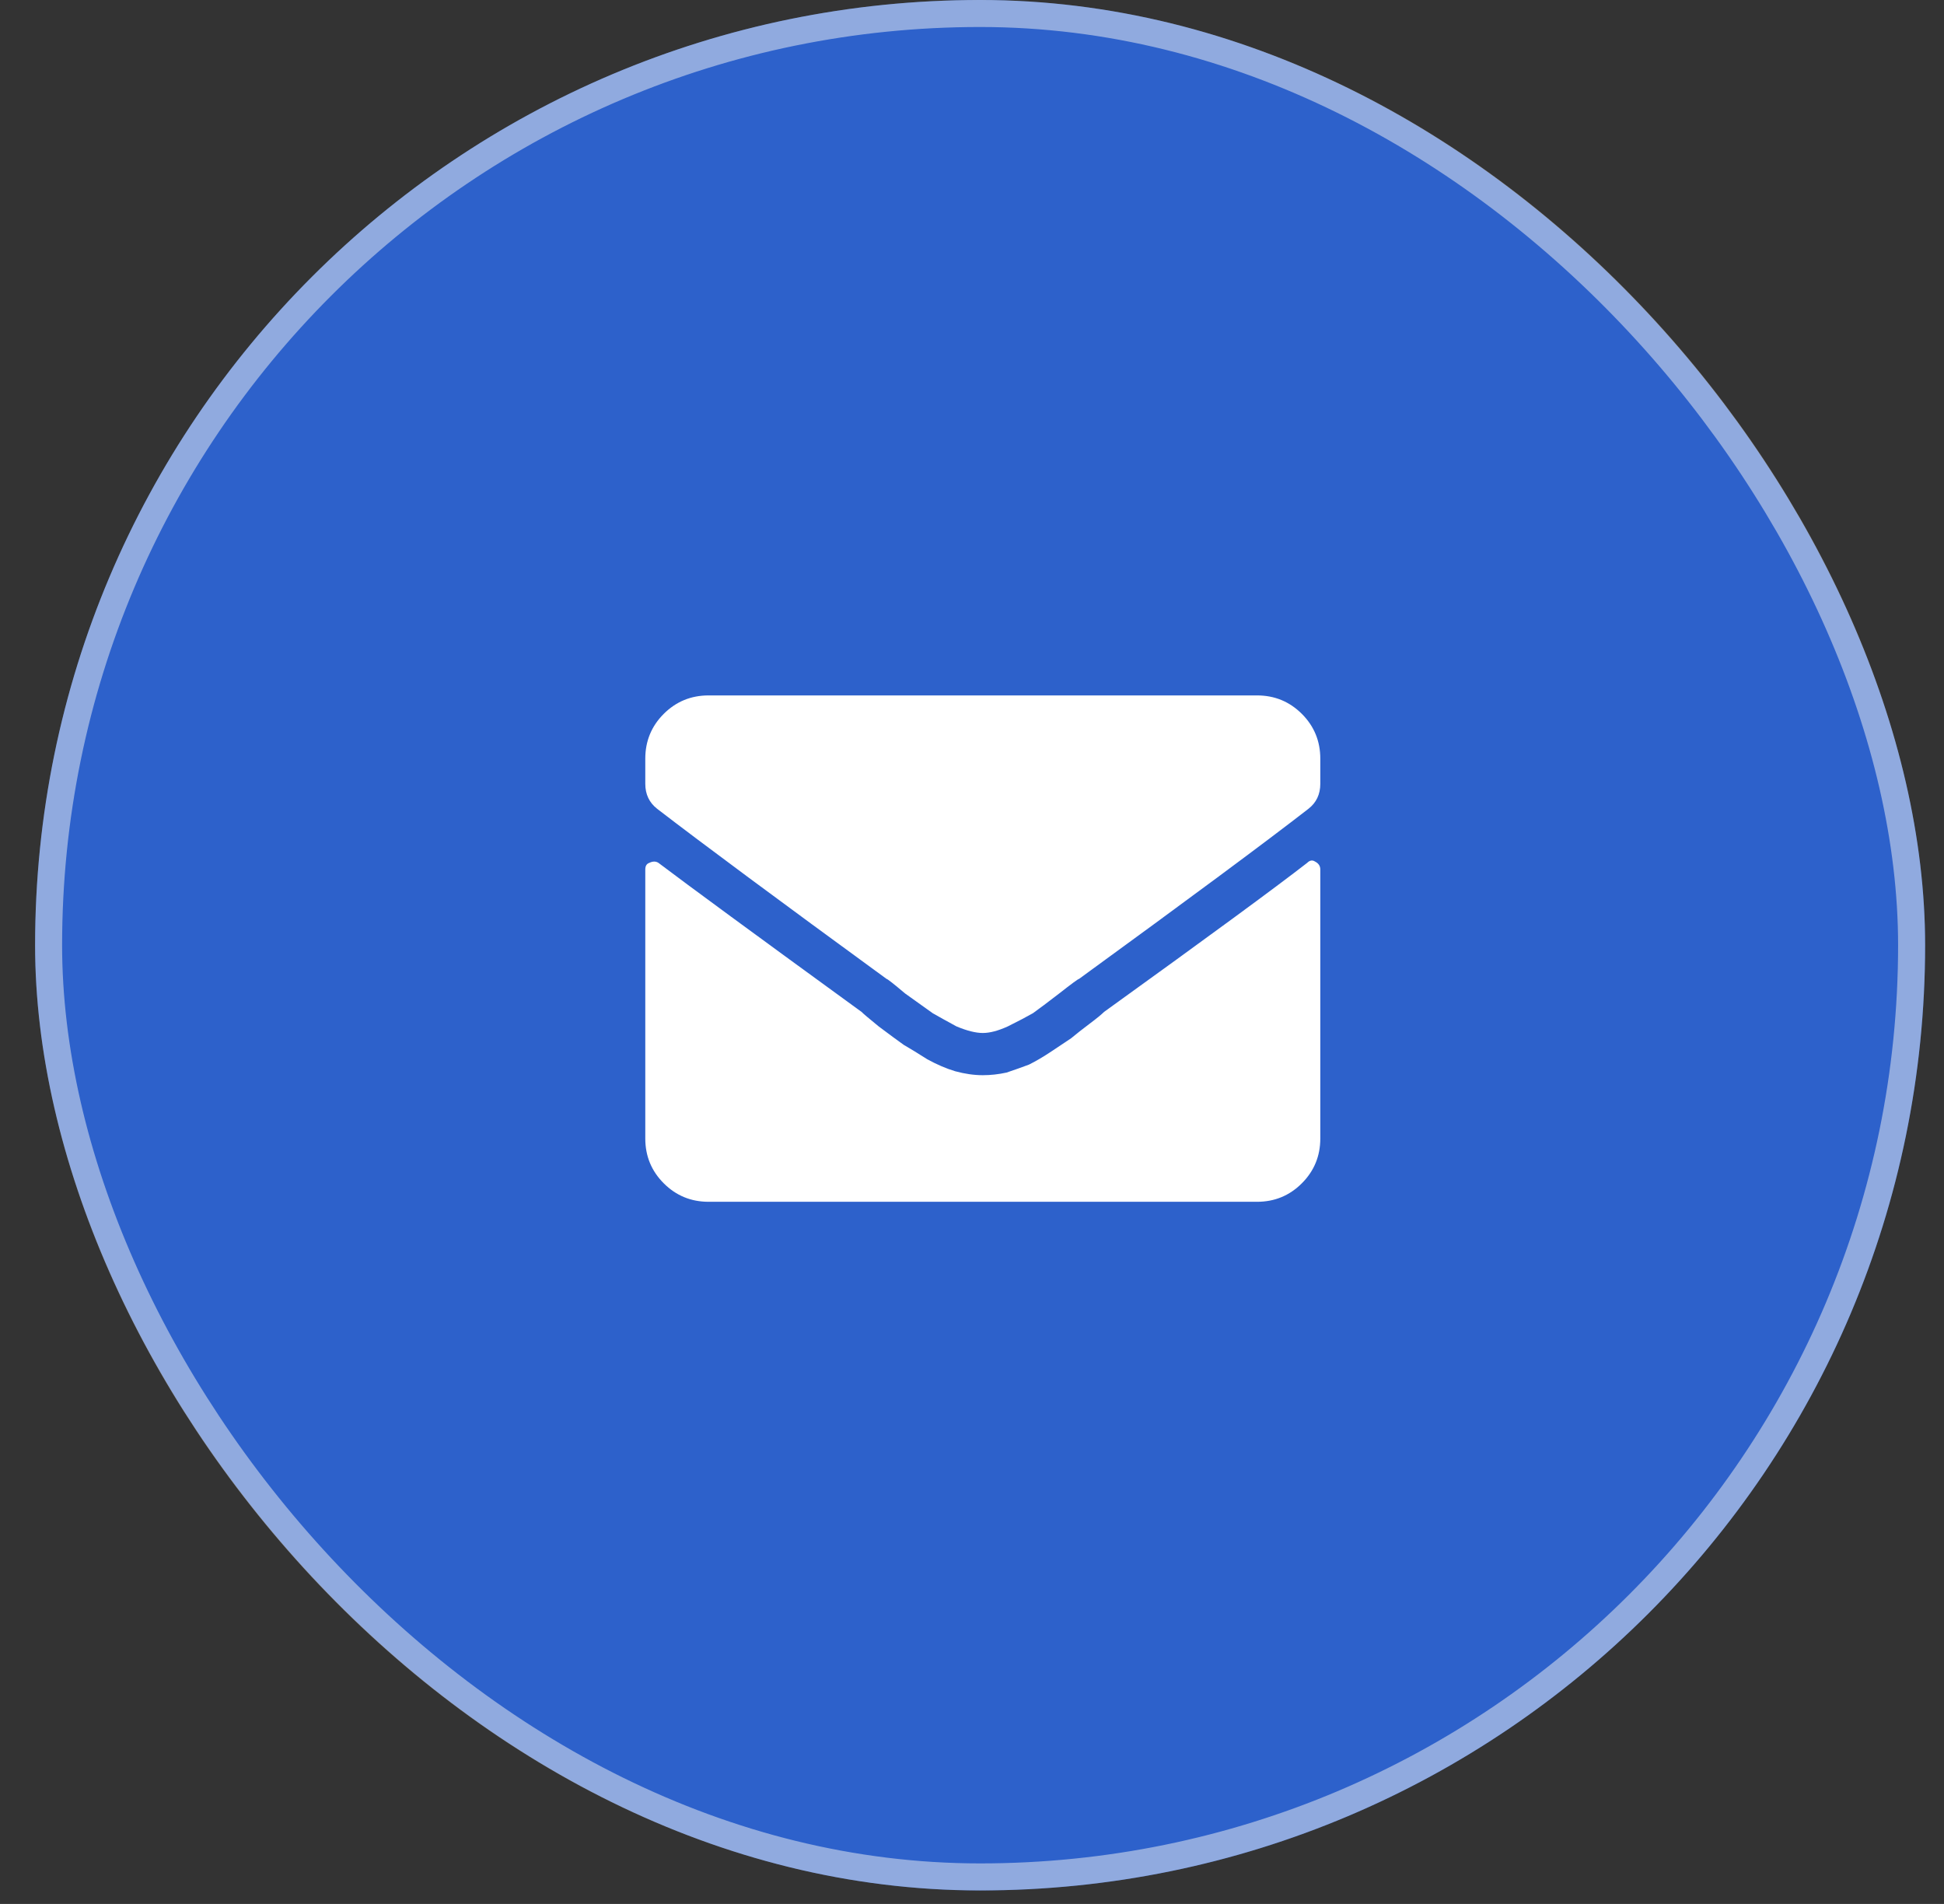
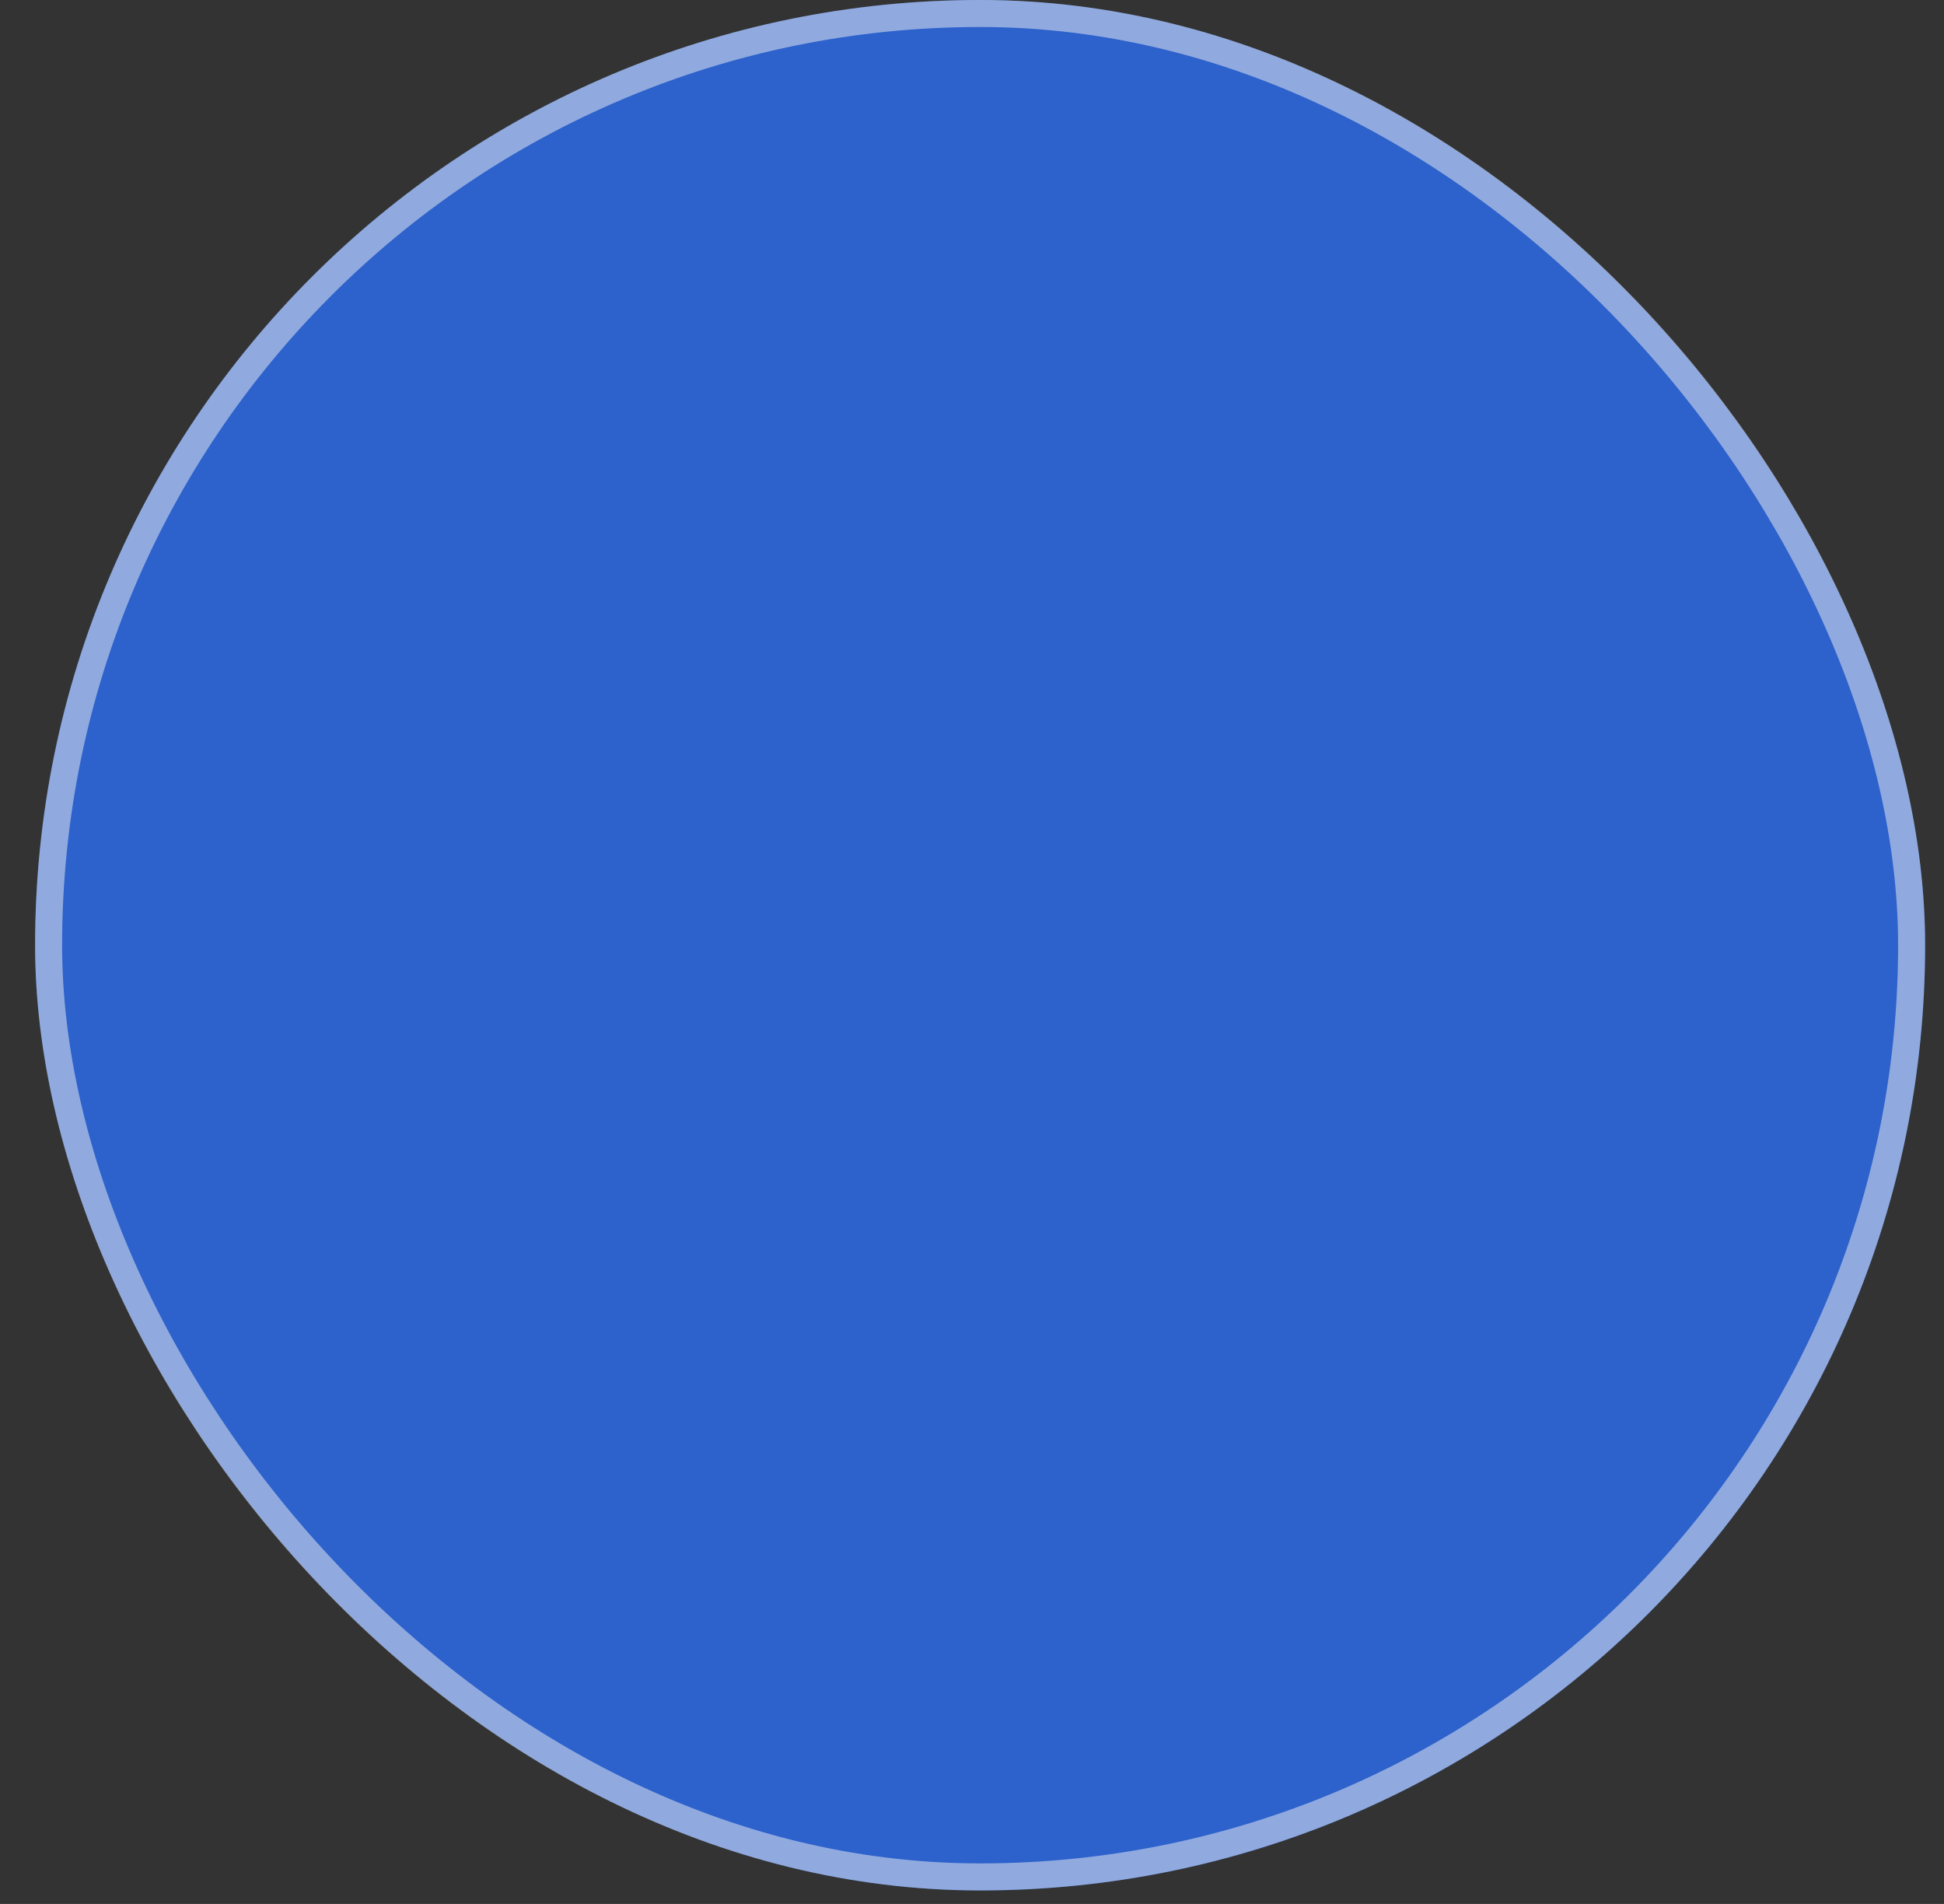
<svg xmlns="http://www.w3.org/2000/svg" width="48" height="47" viewBox="0 0 48 47" fill="none">
  <rect x="0" y="0" width="48" height="47" fill="#333333" stroke="none" />
  <rect x="0.867" y="6.10352e-05" width="46.667" height="46.667" rx="23.333" fill="#2D61CB" />
  <rect x="1.2" y="0.333" width="46" height="46" rx="23" stroke="#F4F4F4" stroke-opacity="0.5" stroke-width="0.667" />
-   <path d="M32.275 21.301C32.34 21.236 32.405 21.225 32.47 21.268C32.557 21.312 32.6 21.377 32.6 21.464V28.104C32.6 28.538 32.448 28.907 32.144 29.211C31.84 29.515 31.472 29.667 31.038 29.667H17.496C17.062 29.667 16.693 29.515 16.389 29.211C16.085 28.907 15.933 28.538 15.933 28.104V21.464C15.933 21.377 15.966 21.323 16.031 21.301C16.118 21.258 16.194 21.258 16.259 21.301C16.975 21.843 18.646 23.07 21.272 24.979C21.315 25.023 21.456 25.142 21.695 25.337C21.956 25.533 22.162 25.684 22.314 25.793C22.465 25.88 22.661 25.999 22.899 26.151C23.138 26.281 23.366 26.379 23.583 26.444C23.822 26.509 24.05 26.542 24.267 26.542C24.462 26.542 24.657 26.52 24.853 26.477C25.048 26.412 25.232 26.346 25.406 26.281C25.58 26.195 25.764 26.086 25.959 25.956C26.155 25.826 26.317 25.717 26.448 25.63C26.578 25.522 26.73 25.402 26.903 25.272C27.077 25.142 27.196 25.044 27.262 24.979C29.822 23.135 31.493 21.909 32.275 21.301ZM24.267 25.5C24.093 25.5 23.876 25.446 23.616 25.337C23.377 25.207 23.182 25.099 23.03 25.012C22.878 24.903 22.65 24.741 22.346 24.523C22.064 24.285 21.912 24.165 21.89 24.165C19.243 22.234 17.355 20.834 16.226 19.966C16.031 19.814 15.933 19.608 15.933 19.348V18.729C15.933 18.295 16.085 17.926 16.389 17.622C16.693 17.319 17.062 17.167 17.496 17.167H31.038C31.472 17.167 31.84 17.319 32.144 17.622C32.448 17.926 32.6 18.295 32.6 18.729V19.348C32.6 19.608 32.502 19.814 32.307 19.966C31.244 20.791 29.356 22.191 26.643 24.165C26.621 24.165 26.459 24.285 26.155 24.523C25.873 24.741 25.656 24.903 25.504 25.012C25.352 25.099 25.146 25.207 24.885 25.337C24.646 25.446 24.44 25.5 24.267 25.5Z" fill="white" />
</svg>